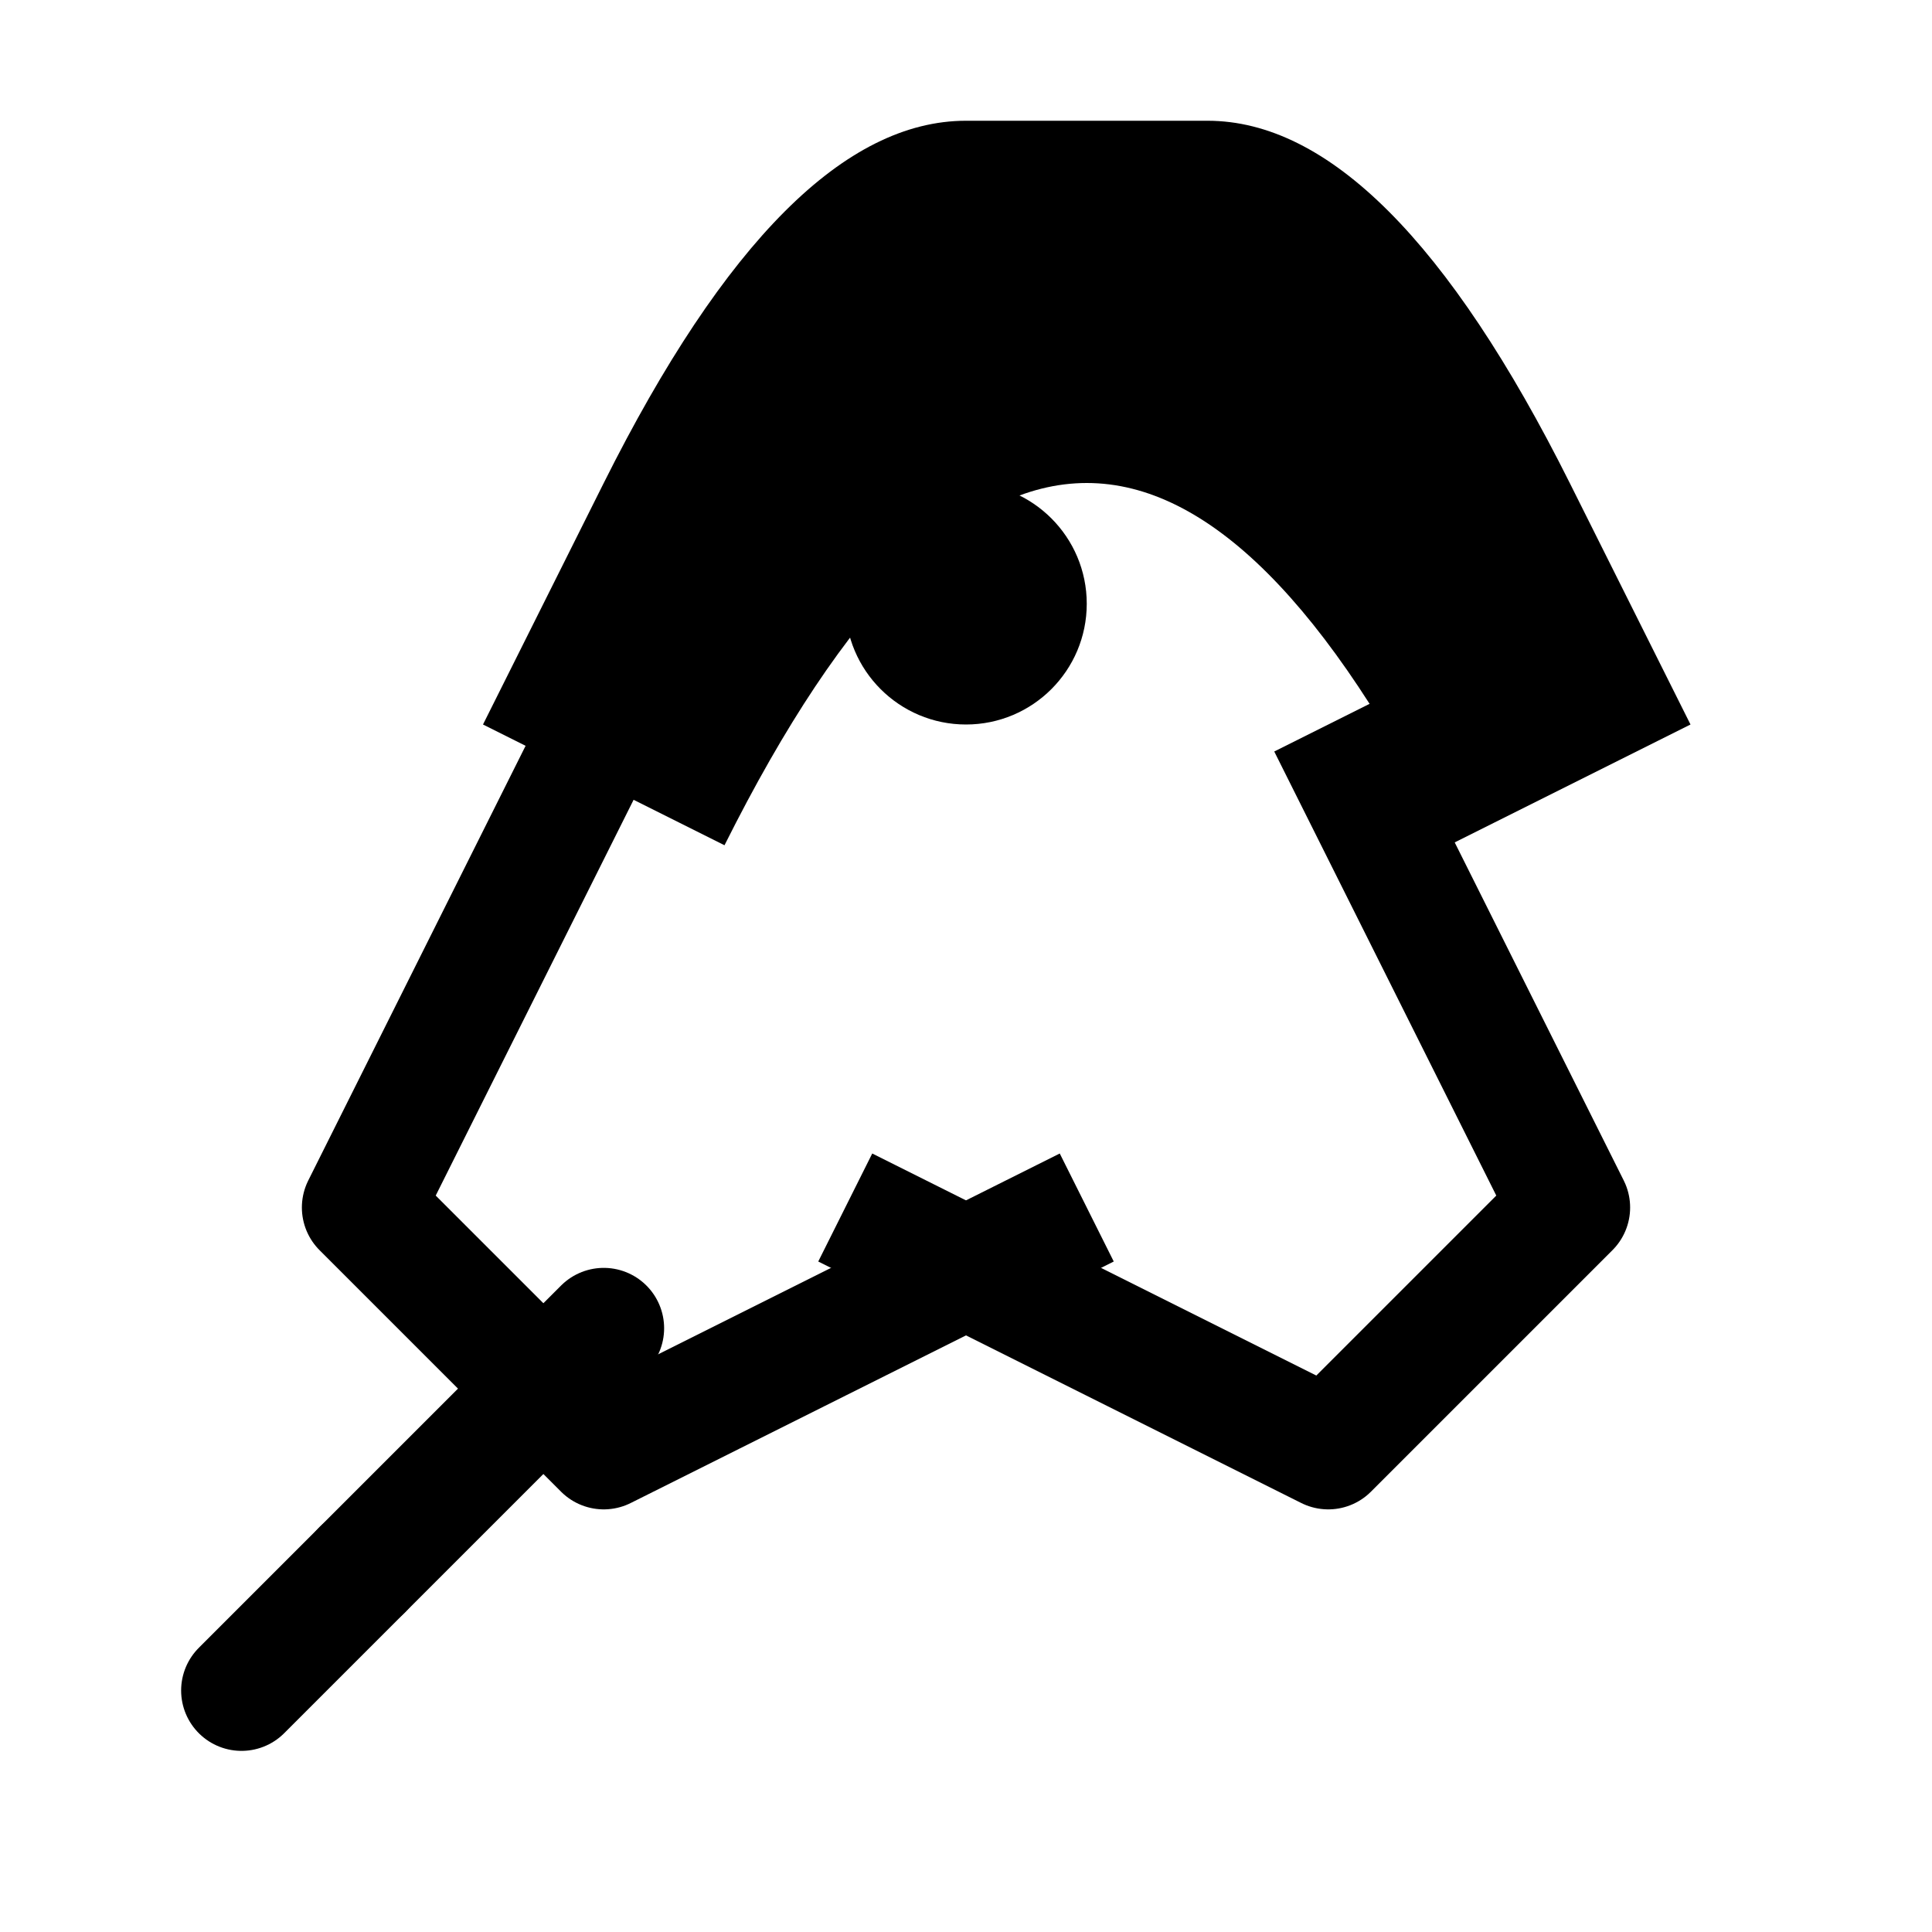
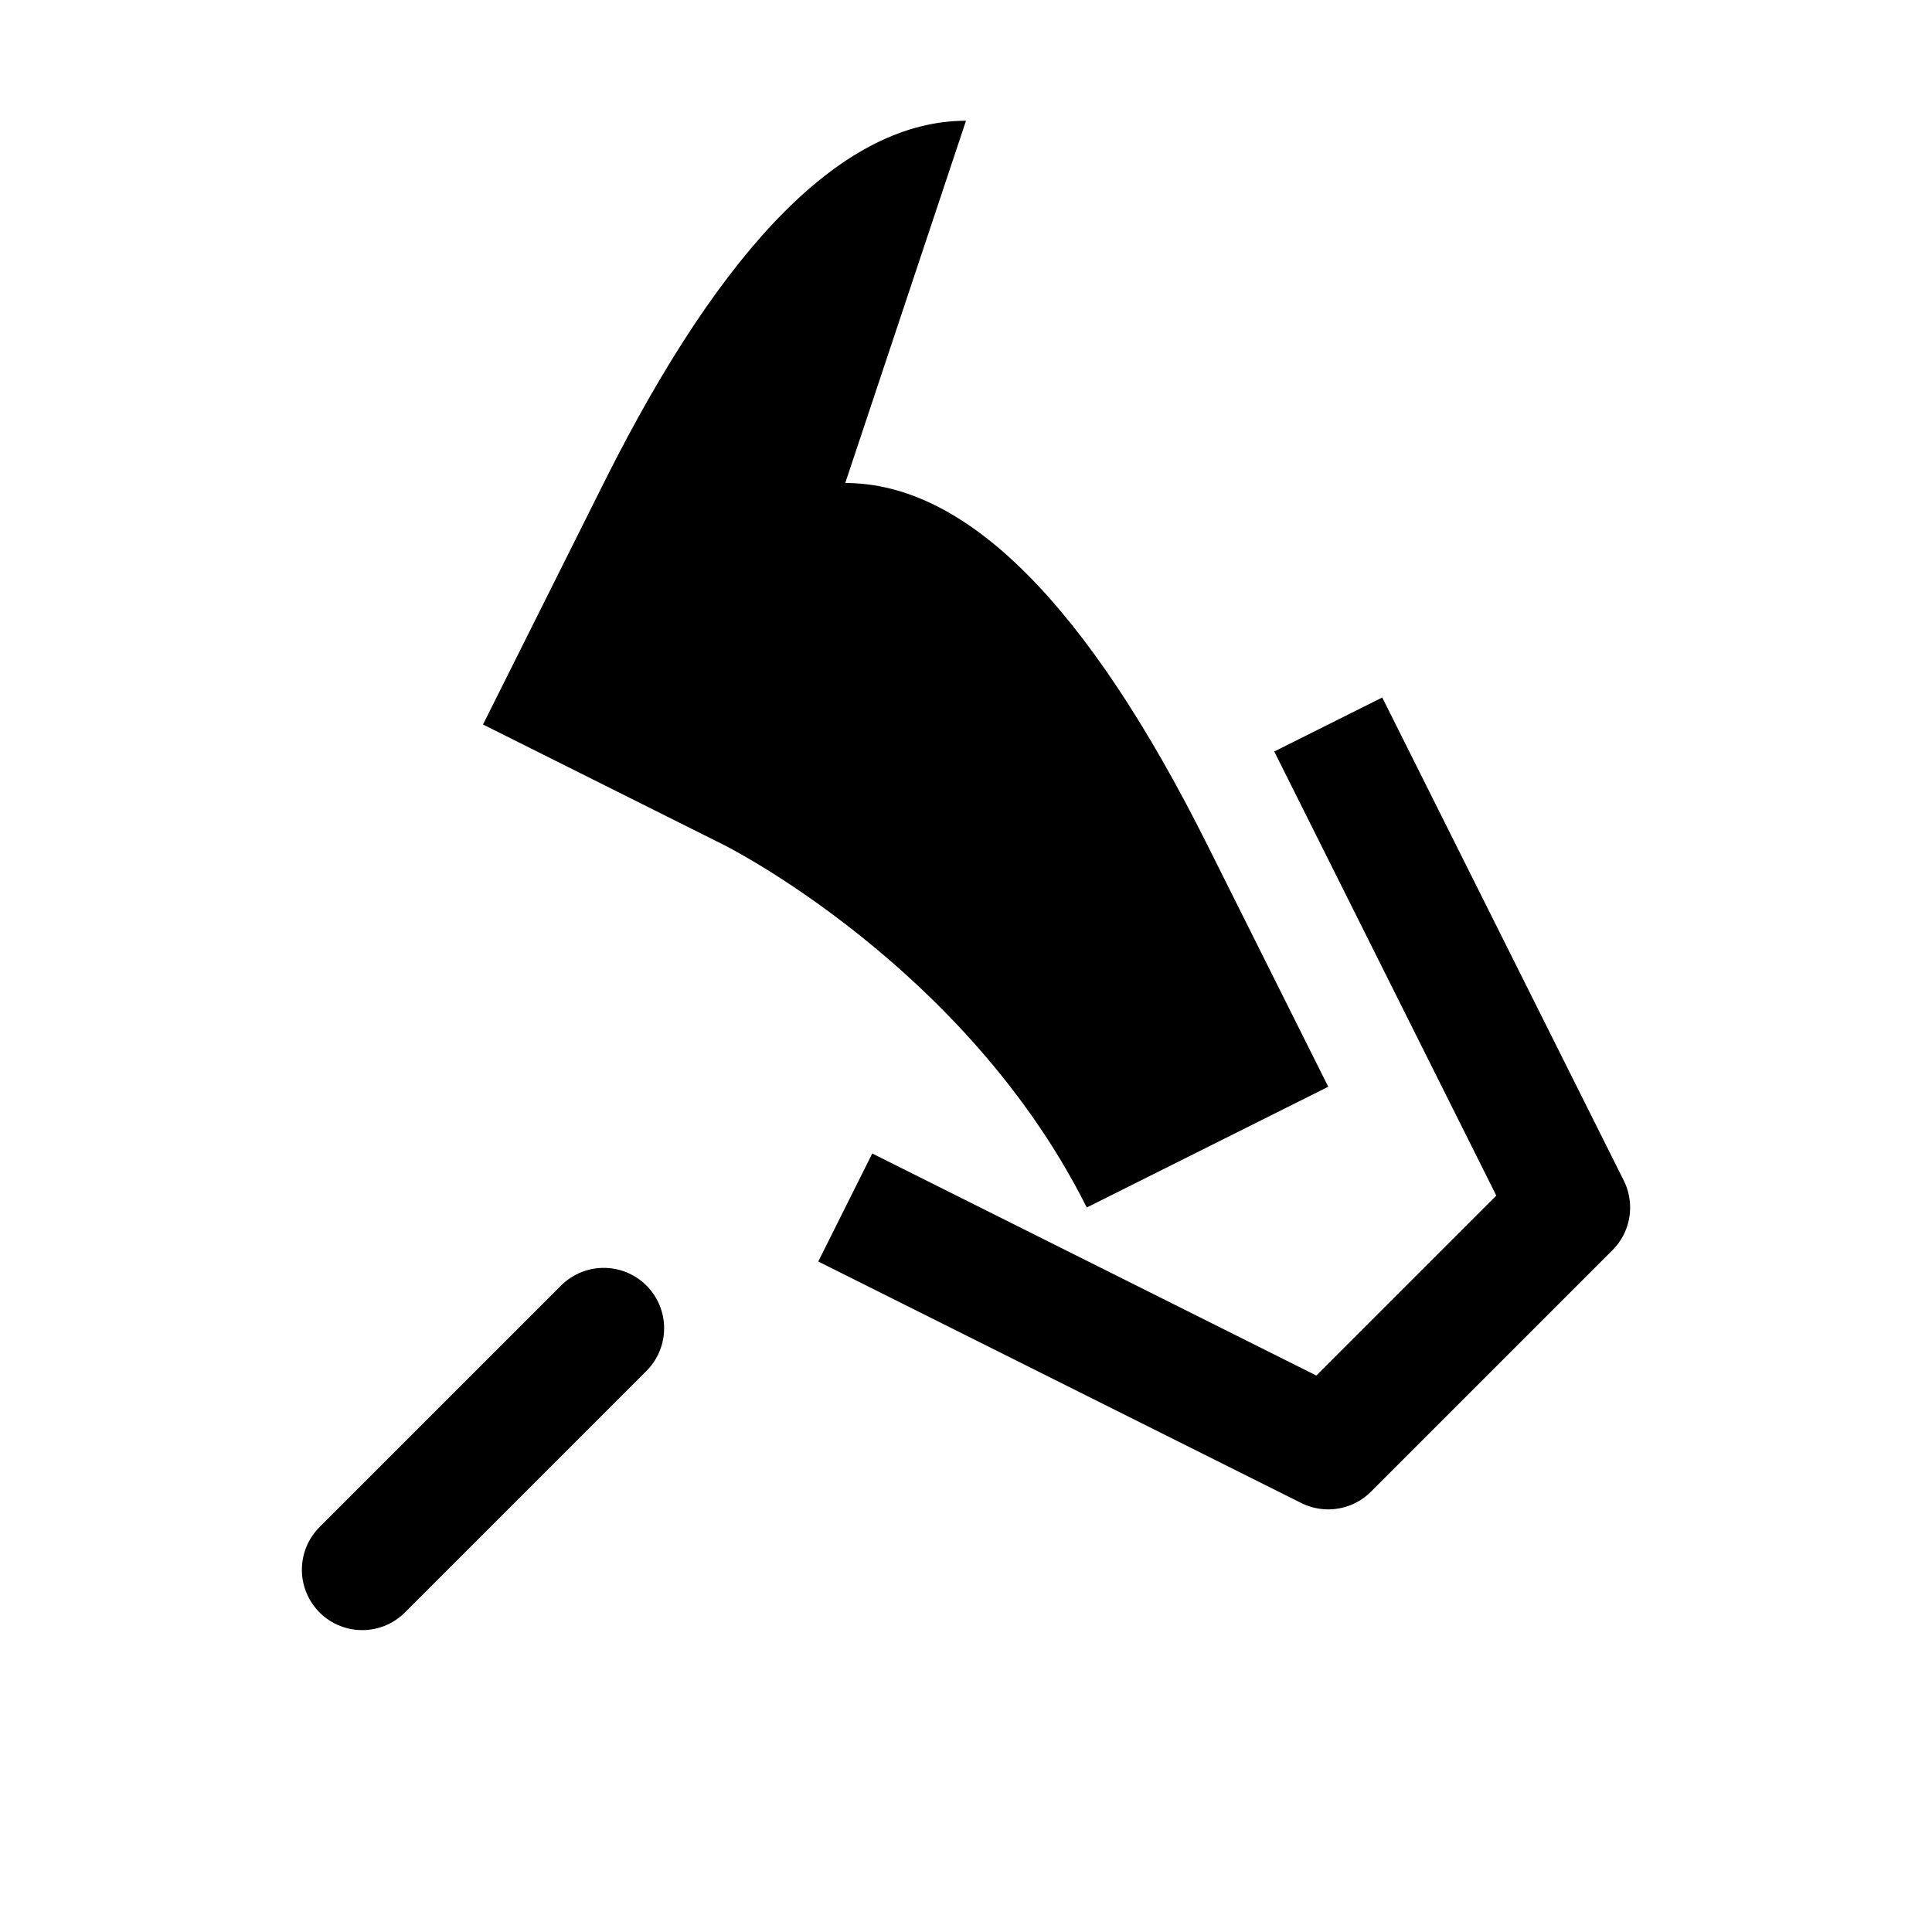
<svg xmlns="http://www.w3.org/2000/svg" width="32" height="32" viewBox="0 0 32 32" fill="none">
-   <path d="M16 2c-2 0-4 2-6 6l-2 4 4 2c2-4 4-6 6-6s4 2 6 6l4-2-2-4c-2-4-4-6-6-6z" fill="currentColor" />
-   <path d="M10 12l-4 8 4 4 8-4" stroke="currentColor" stroke-width="2" stroke-linejoin="round" fill="none" />
+   <path d="M16 2c-2 0-4 2-6 6l-2 4 4 2s4 2 6 6l4-2-2-4c-2-4-4-6-6-6z" fill="currentColor" />
  <path d="M22 12l4 8-4 4-8-4" stroke="currentColor" stroke-width="2" stroke-linejoin="round" fill="none" />
-   <circle cx="16" cy="10" r="2" fill="currentColor" />
  <path d="M6 26l4-4" stroke="currentColor" stroke-width="2" stroke-linecap="round" />
-   <path d="M4 28l2-2" stroke="currentColor" stroke-width="2" stroke-linecap="round" />
</svg>